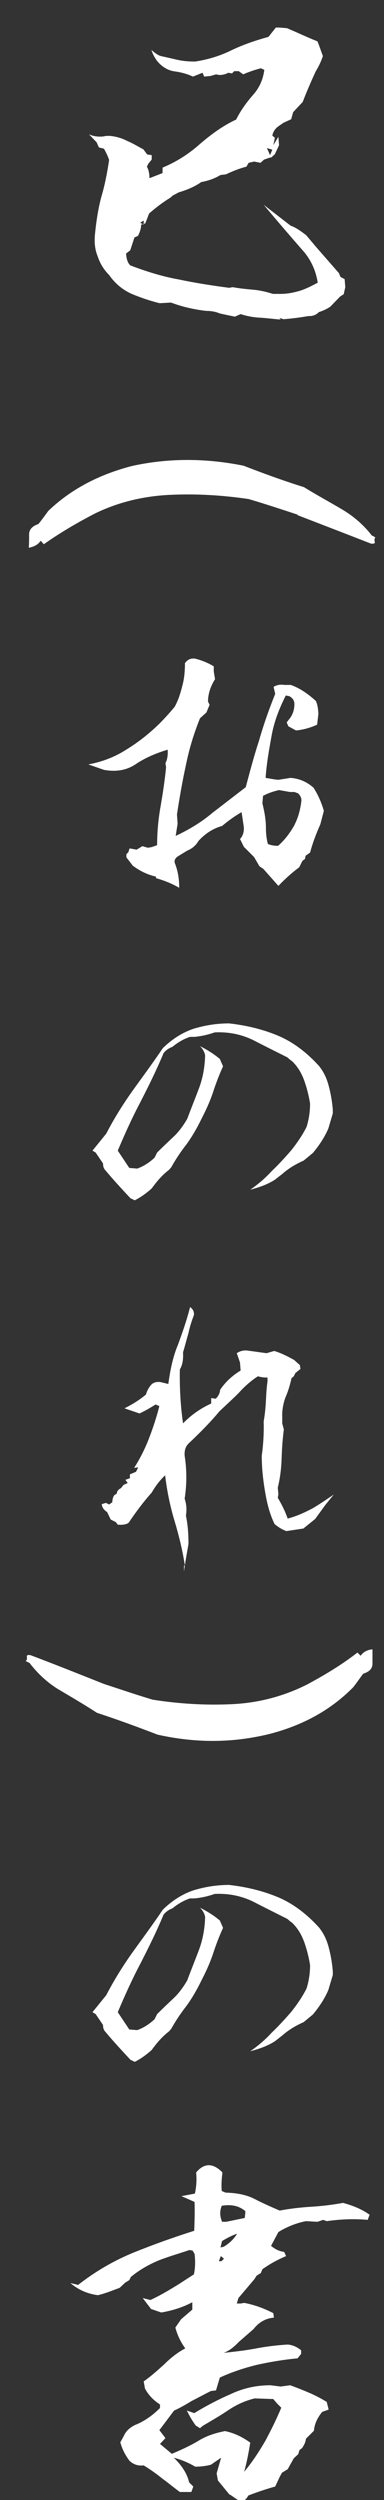
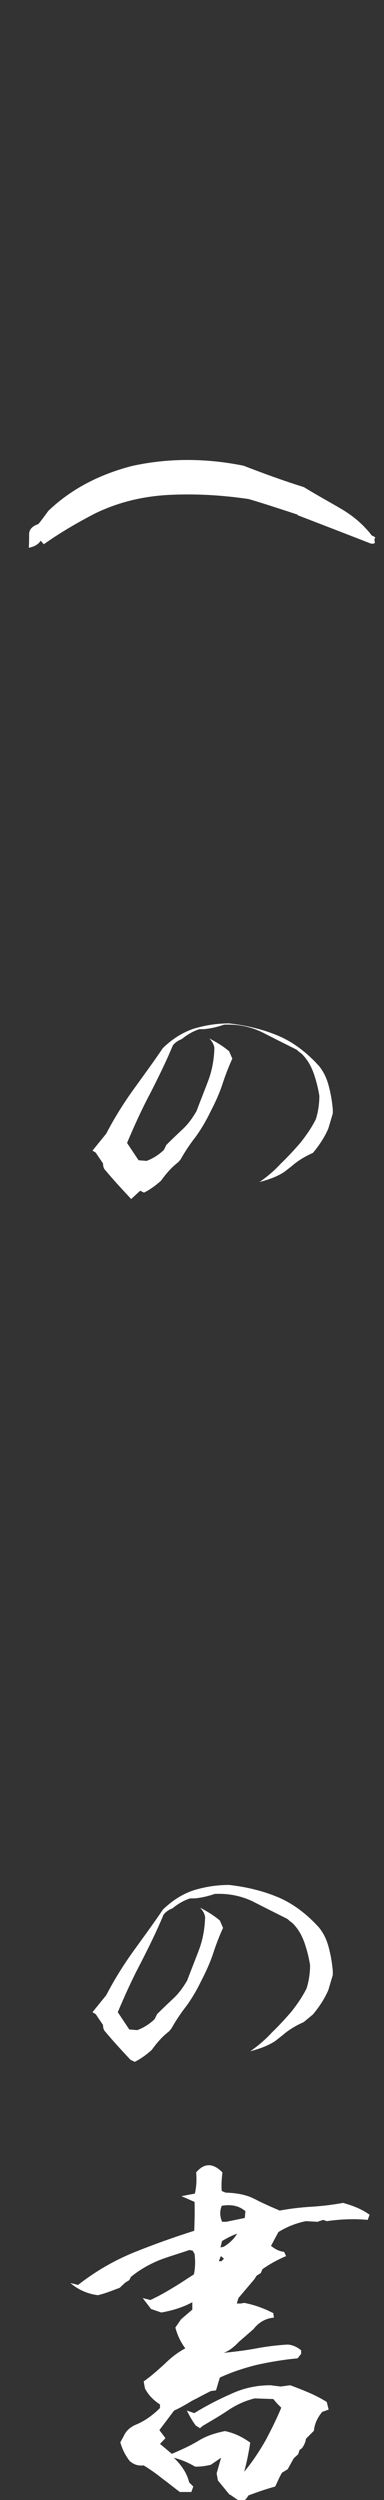
<svg xmlns="http://www.w3.org/2000/svg" id="title" viewBox="0 0 12 78">
  <rect x="0" y="0" width="12" height="78" fill="#333333" stroke="none" />
  <defs>
    <style>.cls-1{fill:#fff;}</style>
  </defs>
-   <path class="cls-1" d="M8.77,9.97c-.25-.02-.47-.05-.67-.06-.19-.01-.4-.05-.58-.11l-.18,.08-.24-.05-.23-.05c-.14-.06-.29-.08-.42-.08-.2-.02-.41-.06-.58-.1-.18-.04-.36-.1-.53-.16l-.35,.02c-.29-.07-.58-.17-.85-.28-.26-.11-.52-.3-.73-.6-.17-.17-.29-.37-.36-.59-.08-.19-.11-.43-.08-.7,.04-.4,.1-.79,.2-1.16,.11-.37,.18-.74,.24-1.14-.04-.12-.1-.24-.16-.35l-.16-.04-.07-.16-.24-.25c.13,.06,.26,.08,.43,.07l.11-.02h.12c.19,.02,.37,.07,.54,.16,.17,.07,.33,.17,.5,.26l.12,.16,.14,.02v.14l-.1,.12-.05,.1c.06,.11,.08,.23,.08,.36l.41-.16v-.17c.41-.17,.8-.41,1.16-.73,.36-.31,.73-.58,1.14-.77,.14-.28,.32-.53,.52-.76,.2-.22,.32-.48,.36-.79l-.11-.05c-.19,.05-.37,.11-.55,.19l-.14-.1h-.14l-.07,.07-.12-.02c-.08,.05-.18,.07-.28,.07l-.1-.02-.17,.05-.2,.02-.05-.12-.3,.12c-.17-.08-.35-.13-.55-.16-.19-.02-.36-.11-.5-.25-.11-.11-.19-.25-.25-.42,.1,.08,.19,.16,.3,.19,.18,.04,.36,.08,.53,.12,.18,.04,.36,.05,.54,.05,.4-.06,.79-.18,1.15-.36,.36-.17,.74-.3,1.14-.41l.23-.29h.11l.24,.02c.31,.13,.62,.28,.95,.41,.06,.14,.11,.3,.17,.46-.06,.18-.14,.34-.22,.47-.14,.3-.28,.62-.41,.96l-.3,.32-.06,.22-.24,.11-.16,.11c-.11,.08-.17,.18-.19,.29l.08,.07-.05,.23,.16-.26,.02,.26-.13,.28-.11,.1c-.07,.01-.14,.04-.23,.07l-.11,.1-.2-.04-.17,.04-.07,.12c-.23,.06-.43,.14-.64,.24l-.17,.02c-.18,.11-.38,.18-.6,.22-.2,.14-.43,.24-.7,.32l-.19,.1-.08,.07c-.23,.14-.44,.3-.66,.49l-.12,.31-.13,.04c0,.12-.04,.24-.1,.35l-.11,.05-.13,.4-.13,.1c.01,.17,.05,.29,.13,.37,.5,.19,1.01,.35,1.52,.44,.52,.11,1.04,.19,1.57,.26l.11-.02c.22,.04,.43,.06,.65,.08,.22,.02,.42,.07,.61,.13h.23c.22,0,.42-.04,.62-.1,.19-.06,.38-.16,.55-.25-.06-.37-.2-.68-.42-.95-.43-.49-.85-.98-1.27-1.48l.84,.65c.17,.06,.32,.17,.49,.3l.32,.38,.7,.8,.05,.12,.13,.07,.02,.25-.05,.22-.11,.07-.31,.32c-.12,.08-.24,.13-.36,.17-.07,.08-.19,.13-.32,.12-.28,.05-.54,.08-.78,.1l-.13-.04Zm-4.28-3.09l-.11,.07,.11,.06v-.13Zm4.02-2.21l-.17-.05,.1,.22,.07-.17Z" />
  <path class="cls-1" d="M9.31,16.06c-.52-.17-1.03-.34-1.54-.49-.82-.12-1.63-.17-2.47-.13-.83,.04-1.61,.23-2.33,.58-.56,.29-1.09,.6-1.6,.96-.04-.04-.06-.07-.1-.11-.08,.13-.22,.19-.37,.22,.01-.14,.01-.3,.01-.44,.01-.14,.11-.24,.29-.3,.1-.12,.2-.26,.31-.41,.7-.67,1.57-1.13,2.61-1.4,1.13-.25,2.3-.25,3.49-.01,.62,.24,1.25,.47,1.89,.67,.37,.23,.76,.44,1.15,.67,.38,.22,.71,.5,.97,.84,.04,.01,.08,.04,.11,.06-.02,.02-.04,.07-.02,.13s-.04,.07-.12,.06c-.77-.3-1.52-.59-2.3-.89Z" />
-   <path class="cls-1" d="M4.87,27.35c-.26-.06-.49-.17-.72-.34l-.2-.26v-.1l.06-.06,.04-.12,.22,.04,.18-.11,.17,.05,.12-.02,.17-.06c0-.42,.04-.83,.11-1.22,.07-.41,.13-.8,.17-1.21l-.02-.13c.06-.11,.08-.25,.07-.42-.37,.11-.71,.26-.98,.44-.29,.2-.62,.26-1.01,.19l-.49-.17c.43-.08,.83-.23,1.2-.47,.36-.22,.7-.49,1.01-.79,.18-.18,.35-.37,.49-.54,.11-.2,.18-.42,.24-.66,.06-.22,.08-.46,.08-.7,.08-.11,.18-.16,.32-.14,.2,.05,.4,.13,.58,.24v.16l.04,.24c-.14,.22-.22,.46-.22,.7l.05,.1-.1,.24-.2,.18c-.19,.47-.34,.96-.44,1.46-.11,.5-.2,1.02-.28,1.54l.02,.29-.06,.38c.43-.2,.82-.44,1.15-.72,.34-.26,.7-.54,1.04-.8,.13-.49,.26-.98,.42-1.47,.14-.49,.31-.97,.5-1.44l-.05-.22c.1-.06,.2-.08,.34-.06h.2c.3,.11,.55,.29,.78,.5,.06,.13,.07,.26,.08,.4l-.04,.34c-.22,.1-.44,.16-.66,.18l-.24-.13-.05-.12,.06-.08c.12-.14,.18-.3,.18-.49,0-.11-.05-.19-.16-.25l-.11-.02c-.2,.4-.36,.8-.44,1.24s-.16,.88-.19,1.33c.13,.02,.26,.05,.4,.06l.38-.06c.28,.02,.52,.13,.72,.31,.14,.22,.25,.47,.32,.72l-.11,.42c-.13,.29-.24,.58-.32,.88l-.14,.1-.02,.1-.08,.06-.1,.2c-.23,.17-.44,.36-.65,.58l-.47-.53-.12-.08-.17-.29-.32-.32c-.04-.08-.08-.17-.12-.24,.11-.12,.14-.28,.11-.44l-.06-.4c-.23,.13-.43,.28-.61,.43-.29,.08-.53,.24-.74,.47-.08,.14-.2,.24-.35,.3l-.31,.19c-.06,.05-.1,.11-.08,.19,.1,.25,.14,.5,.14,.78-.22-.13-.47-.23-.72-.3Zm4.33-1.61c.12-.23,.19-.49,.22-.77,0-.08-.04-.16-.11-.22l-.11-.04h-.14l-.34-.06c-.18,.04-.35,.1-.5,.18l-.02,.23,.04,.18c.05,.23,.07,.42,.07,.59,0,.18,.02,.35,.06,.5,.08,.04,.19,.06,.32,.06,.23-.2,.38-.42,.52-.66Z" />
-   <path class="cls-1" d="M4.1,37.41c-.28-.3-.55-.59-.8-.89-.06-.06-.08-.13-.08-.22l-.23-.34-.1-.06,.43-.53c.26-.5,.55-.96,.86-1.39,.31-.43,.62-.85,.91-1.28,.29-.28,.6-.48,.95-.6,.36-.11,.73-.17,1.12-.17,.53,.06,1.04,.18,1.52,.38,.48,.2,.91,.53,1.29,.95,.16,.2,.25,.41,.31,.65,.06,.23,.1,.47,.12,.71v.12l-.14,.47c-.12,.28-.29,.53-.48,.76l-.29,.24c-.25,.11-.48,.25-.66,.41l-.23,.18c-.24,.16-.52,.25-.78,.32,.23-.16,.46-.35,.67-.58,.23-.22,.43-.44,.62-.66,.18-.23,.34-.46,.47-.72,.07-.22,.11-.47,.11-.73-.04-.25-.1-.48-.18-.71-.08-.22-.19-.42-.37-.6l-.08-.06-.08-.07c-.36-.18-.72-.36-1.07-.54-.37-.18-.77-.26-1.2-.24-.2,.07-.41,.12-.63,.14h-.14c-.19,.06-.38,.17-.55,.31-.13,.05-.22,.12-.28,.2-.22,.53-.47,1.03-.72,1.52-.26,.49-.49,1-.71,1.52l.36,.54,.25,.02c.19-.07,.37-.18,.54-.34l.08-.16c.17-.17,.35-.34,.52-.5s.31-.36,.42-.55c.12-.32,.25-.64,.37-.96,.12-.32,.18-.66,.19-1.02-.02-.11-.07-.2-.16-.29,.22,.11,.43,.24,.62,.4l.1,.23c-.12,.26-.23,.55-.32,.83-.1,.29-.22,.55-.36,.82-.14,.29-.3,.56-.46,.78-.18,.23-.34,.47-.48,.72l-.07,.08c-.22,.17-.38,.36-.54,.58-.18,.16-.35,.28-.53,.37l-.12-.06Z" />
-   <path class="cls-1" d="M5.78,48.86c-.07-.46-.18-.92-.32-1.39-.14-.46-.24-.94-.3-1.44-.18,.17-.31,.35-.42,.54-.26,.29-.49,.6-.72,.94-.08,.06-.2,.07-.34,.06l-.06-.08-.16-.08-.11-.23c-.1-.07-.16-.14-.17-.25l.13-.04,.1,.05,.1-.07c0-.08,.02-.16,.06-.22l.08-.05c0-.07,.05-.13,.13-.17l.08-.1,.13-.06-.07-.1,.14-.05v-.12l.19-.08,.07-.14-.13,.02c.2-.31,.36-.64,.48-.96,.12-.31,.23-.65,.31-.97l-.12-.05c-.17,.11-.33,.2-.5,.28l-.47-.16c.24-.12,.47-.26,.67-.43,.04-.13,.1-.24,.19-.33,.08-.06,.17-.07,.26-.06l.25,.06c.06-.43,.14-.84,.3-1.22,.14-.38,.28-.78,.38-1.18,.1,.07,.13,.16,.12,.25-.07,.18-.13,.37-.17,.56-.06,.2-.11,.41-.17,.6,.01,.22-.01,.38-.1,.54-.01,.56,.02,1.13,.1,1.68,.25-.26,.55-.47,.88-.62v-.17l.14,.02c.08-.07,.13-.17,.14-.28,.17-.25,.38-.44,.64-.6l-.02-.25-.1-.29c.1-.07,.22-.1,.35-.08l.58,.08,.24-.07c.23,.07,.42,.17,.62,.28l.18,.16,.02,.12-.16,.13-.05,.1-.07,.06c-.05,.22-.11,.42-.19,.6-.07,.19-.11,.41-.1,.62v.19l.05,.19c-.04,.3-.06,.6-.07,.92-.01,.31-.05,.61-.12,.9l.02,.2-.02,.11c.13,.22,.23,.42,.31,.65,.3-.08,.55-.2,.78-.32,.22-.13,.44-.28,.66-.43l-.26,.32-.32,.44c-.13,.11-.25,.2-.37,.3l-.53,.08c-.12-.04-.25-.12-.37-.22-.16-.33-.24-.67-.3-1.03-.06-.36-.1-.72-.1-1.1,.05-.36,.07-.71,.06-1.07,.04-.23,.06-.44,.07-.65,.01-.19,.02-.4,.05-.6v-.12c-.11,0-.2-.01-.3-.04-.22,.14-.42,.32-.61,.53-.19,.19-.4,.38-.59,.56-.3,.36-.62,.68-.97,1.01-.1,.1-.13,.23-.12,.38,.07,.44,.07,.89,0,1.34,.06,.18,.07,.35,.04,.53,.06,.28,.08,.58,.08,.88-.05,.29-.1,.56-.14,.86v-.19Z" />
-   <path class="cls-1" d="M3.25,52.54c.52,.17,1.02,.34,1.52,.49,.83,.13,1.65,.18,2.49,.14,.83-.04,1.61-.25,2.33-.61,.56-.3,1.09-.62,1.58-1l.1,.1c.08-.12,.22-.19,.37-.2v.46c-.01,.16-.11,.24-.29,.3-.1,.13-.2,.28-.31,.42-.7,.71-1.57,1.19-2.62,1.46-1.14,.28-2.29,.29-3.5,.02-.62-.24-1.25-.47-1.89-.68-.37-.24-.76-.47-1.15-.7-.38-.22-.7-.52-.96-.86-.04-.01-.08-.04-.12-.06,.04-.02,.05-.06,.04-.12-.01-.06,.02-.07,.11-.06,.77,.29,1.52,.59,2.3,.9Z" />
+   <path class="cls-1" d="M4.1,37.41c-.28-.3-.55-.59-.8-.89-.06-.06-.08-.13-.08-.22l-.23-.34-.1-.06,.43-.53c.26-.5,.55-.96,.86-1.39,.31-.43,.62-.85,.91-1.28,.29-.28,.6-.48,.95-.6,.36-.11,.73-.17,1.12-.17,.53,.06,1.04,.18,1.52,.38,.48,.2,.91,.53,1.29,.95,.16,.2,.25,.41,.31,.65,.06,.23,.1,.47,.12,.71v.12l-.14,.47c-.12,.28-.29,.53-.48,.76c-.25,.11-.48,.25-.66,.41l-.23,.18c-.24,.16-.52,.25-.78,.32,.23-.16,.46-.35,.67-.58,.23-.22,.43-.44,.62-.66,.18-.23,.34-.46,.47-.72,.07-.22,.11-.47,.11-.73-.04-.25-.1-.48-.18-.71-.08-.22-.19-.42-.37-.6l-.08-.06-.08-.07c-.36-.18-.72-.36-1.07-.54-.37-.18-.77-.26-1.2-.24-.2,.07-.41,.12-.63,.14h-.14c-.19,.06-.38,.17-.55,.31-.13,.05-.22,.12-.28,.2-.22,.53-.47,1.03-.72,1.52-.26,.49-.49,1-.71,1.52l.36,.54,.25,.02c.19-.07,.37-.18,.54-.34l.08-.16c.17-.17,.35-.34,.52-.5s.31-.36,.42-.55c.12-.32,.25-.64,.37-.96,.12-.32,.18-.66,.19-1.02-.02-.11-.07-.2-.16-.29,.22,.11,.43,.24,.62,.4l.1,.23c-.12,.26-.23,.55-.32,.83-.1,.29-.22,.55-.36,.82-.14,.29-.3,.56-.46,.78-.18,.23-.34,.47-.48,.72l-.07,.08c-.22,.17-.38,.36-.54,.58-.18,.16-.35,.28-.53,.37l-.12-.06Z" />
  <path class="cls-1" d="M4.1,64.29c-.28-.3-.55-.59-.8-.89-.06-.06-.08-.13-.08-.22l-.23-.34-.1-.06,.43-.53c.26-.5,.55-.96,.86-1.39,.31-.43,.62-.85,.91-1.28,.29-.28,.6-.48,.95-.6,.36-.11,.73-.17,1.12-.17,.53,.06,1.04,.18,1.52,.38,.48,.2,.91,.53,1.29,.95,.16,.2,.25,.41,.31,.65,.06,.23,.1,.47,.12,.71v.12l-.14,.47c-.12,.28-.29,.53-.48,.76l-.29,.24c-.25,.11-.48,.25-.66,.41l-.23,.18c-.24,.16-.52,.25-.78,.32,.23-.16,.46-.35,.67-.58,.23-.22,.43-.44,.62-.66,.18-.23,.34-.46,.47-.72,.07-.22,.11-.47,.11-.73-.04-.25-.1-.48-.18-.71-.08-.22-.19-.42-.37-.6l-.08-.06-.08-.07c-.36-.18-.72-.36-1.07-.54-.37-.18-.77-.26-1.2-.24-.2,.07-.41,.12-.63,.14h-.14c-.19,.06-.38,.17-.55,.31-.13,.05-.22,.12-.28,.2-.22,.53-.47,1.03-.72,1.52-.26,.49-.49,1-.71,1.52l.36,.54,.25,.02c.19-.07,.37-.18,.54-.34l.08-.16c.17-.17,.35-.34,.52-.5s.31-.36,.42-.55c.12-.32,.25-.64,.37-.96,.12-.32,.18-.66,.19-1.02-.02-.11-.07-.2-.16-.29,.22,.11,.43,.24,.62,.4l.1,.23c-.12,.26-.23,.55-.32,.83-.1,.29-.22,.55-.36,.82-.14,.29-.3,.56-.46,.78-.18,.23-.34,.47-.48,.72l-.07,.08c-.22,.17-.38,.36-.54,.58-.18,.16-.35,.28-.53,.37l-.12-.06Z" />
  <path class="cls-1" d="M7.17,77.83l-.36-.44-.04-.22,.14-.49-.32,.22c-.16,.04-.31,.06-.49,.06-.22-.13-.44-.22-.67-.28,.25,.24,.42,.5,.48,.77l.13,.13-.06,.17h-.36c-.19-.14-.37-.29-.55-.42-.17-.14-.37-.28-.58-.41-.16,.02-.31-.02-.44-.14-.13-.17-.23-.36-.29-.58l.11-.2c.07-.16,.19-.26,.35-.34,.28-.11,.54-.29,.78-.53v-.11c-.2-.13-.36-.29-.47-.5l-.04-.22c.23-.16,.44-.35,.65-.54,.2-.2,.42-.37,.65-.49-.16-.22-.25-.43-.31-.65l.18-.26,.35-.3v-.23c-.3,.16-.62,.26-.97,.32l-.32-.11-.26-.34,.24,.06c.24-.11,.47-.24,.7-.38,.22-.13,.44-.28,.66-.42,.04-.19,.05-.41,.02-.64l-.06-.1-.1-.02c-.32,.11-.64,.2-.95,.32-.31,.13-.6,.29-.88,.52l-.05,.1-.13,.08-.17,.16c-.22,.08-.43,.17-.68,.23-.32-.04-.62-.17-.86-.38l.24,.06c.55-.43,1.14-.77,1.76-1.02,.62-.25,1.24-.47,1.87-.67,.01-.29,.02-.6,.01-.9l-.41-.18,.42-.08c.05-.22,.06-.44,.04-.66,.25-.3,.53-.3,.82,0-.02,.19-.04,.38-.02,.58l.12,.05c.36,.01,.66,.07,.91,.2,.25,.13,.5,.24,.78,.36,.32-.06,.66-.1,1-.12,.32-.02,.66-.06,.98-.12,.29,.08,.58,.19,.83,.37l-.06,.16c-.43-.04-.86-.02-1.28,.04l-.11-.04-.18,.06-.36-.02c-.31,.06-.6,.18-.86,.34l-.23,.43c.13,.11,.26,.17,.41,.19l.06,.13c-.26,.11-.5,.24-.74,.41l-.05,.12-.13,.08-.07,.11-.5,.59-.05,.17h.12l.11-.02c.32,.06,.62,.17,.91,.32l.02,.14c-.25,.02-.47,.14-.64,.36l-.46,.4c-.16,.17-.31,.28-.47,.34,.37-.04,.71-.08,1.02-.14,.32-.06,.65-.1,.98-.12,.14,.01,.29,.07,.42,.18v.11l-.11,.14c-.43,.04-.85,.11-1.26,.2-.41,.1-.8,.23-1.17,.4l-.12,.4-.16,.02c-.22,.11-.42,.22-.6,.31-.18,.11-.37,.22-.55,.3l-.46,.61,.19,.25-.17,.18,.37,.31c.28-.12,.55-.24,.82-.4,.25-.16,.54-.25,.84-.31,.29,.06,.54,.18,.79,.36-.05,.32-.11,.62-.19,.91,.26-.31,.48-.65,.67-.98,.18-.34,.35-.68,.49-1.02l-.13-.13-.12-.14-.58-.02c-.29,.07-.56,.19-.83,.37-.25,.17-.53,.33-.8,.49l-.08,.07-.13-.08c-.12-.16-.2-.31-.28-.47l.23,.08c.36-.22,.74-.42,1.13-.59,.38-.18,.79-.28,1.25-.28l.32,.04,.3-.04c.19,.07,.37,.14,.58,.23s.38,.18,.56,.29l.06,.24-.2,.07c-.14,.17-.24,.36-.26,.59l-.25,.25c-.01,.11-.06,.2-.12,.29l-.08,.06-.04,.13-.14,.13-.19,.34-.18,.11-.07,.13-.14,.3c-.29,.08-.58,.18-.84,.28-.06,.11-.13,.18-.24,.2l-.32-.22Zm-.17-7.36l-.1-.08-.06,.16h.08l.07-.07Zm.67-1.48c-.2-.17-.44-.22-.74-.17-.07,.17-.06,.33,.01,.5h.13l.58-.12,.02-.22Zm-.26,.7c-.17,.06-.32,.14-.47,.23l-.05,.2,.1-.02c.18-.11,.32-.24,.42-.41Z" />
</svg>